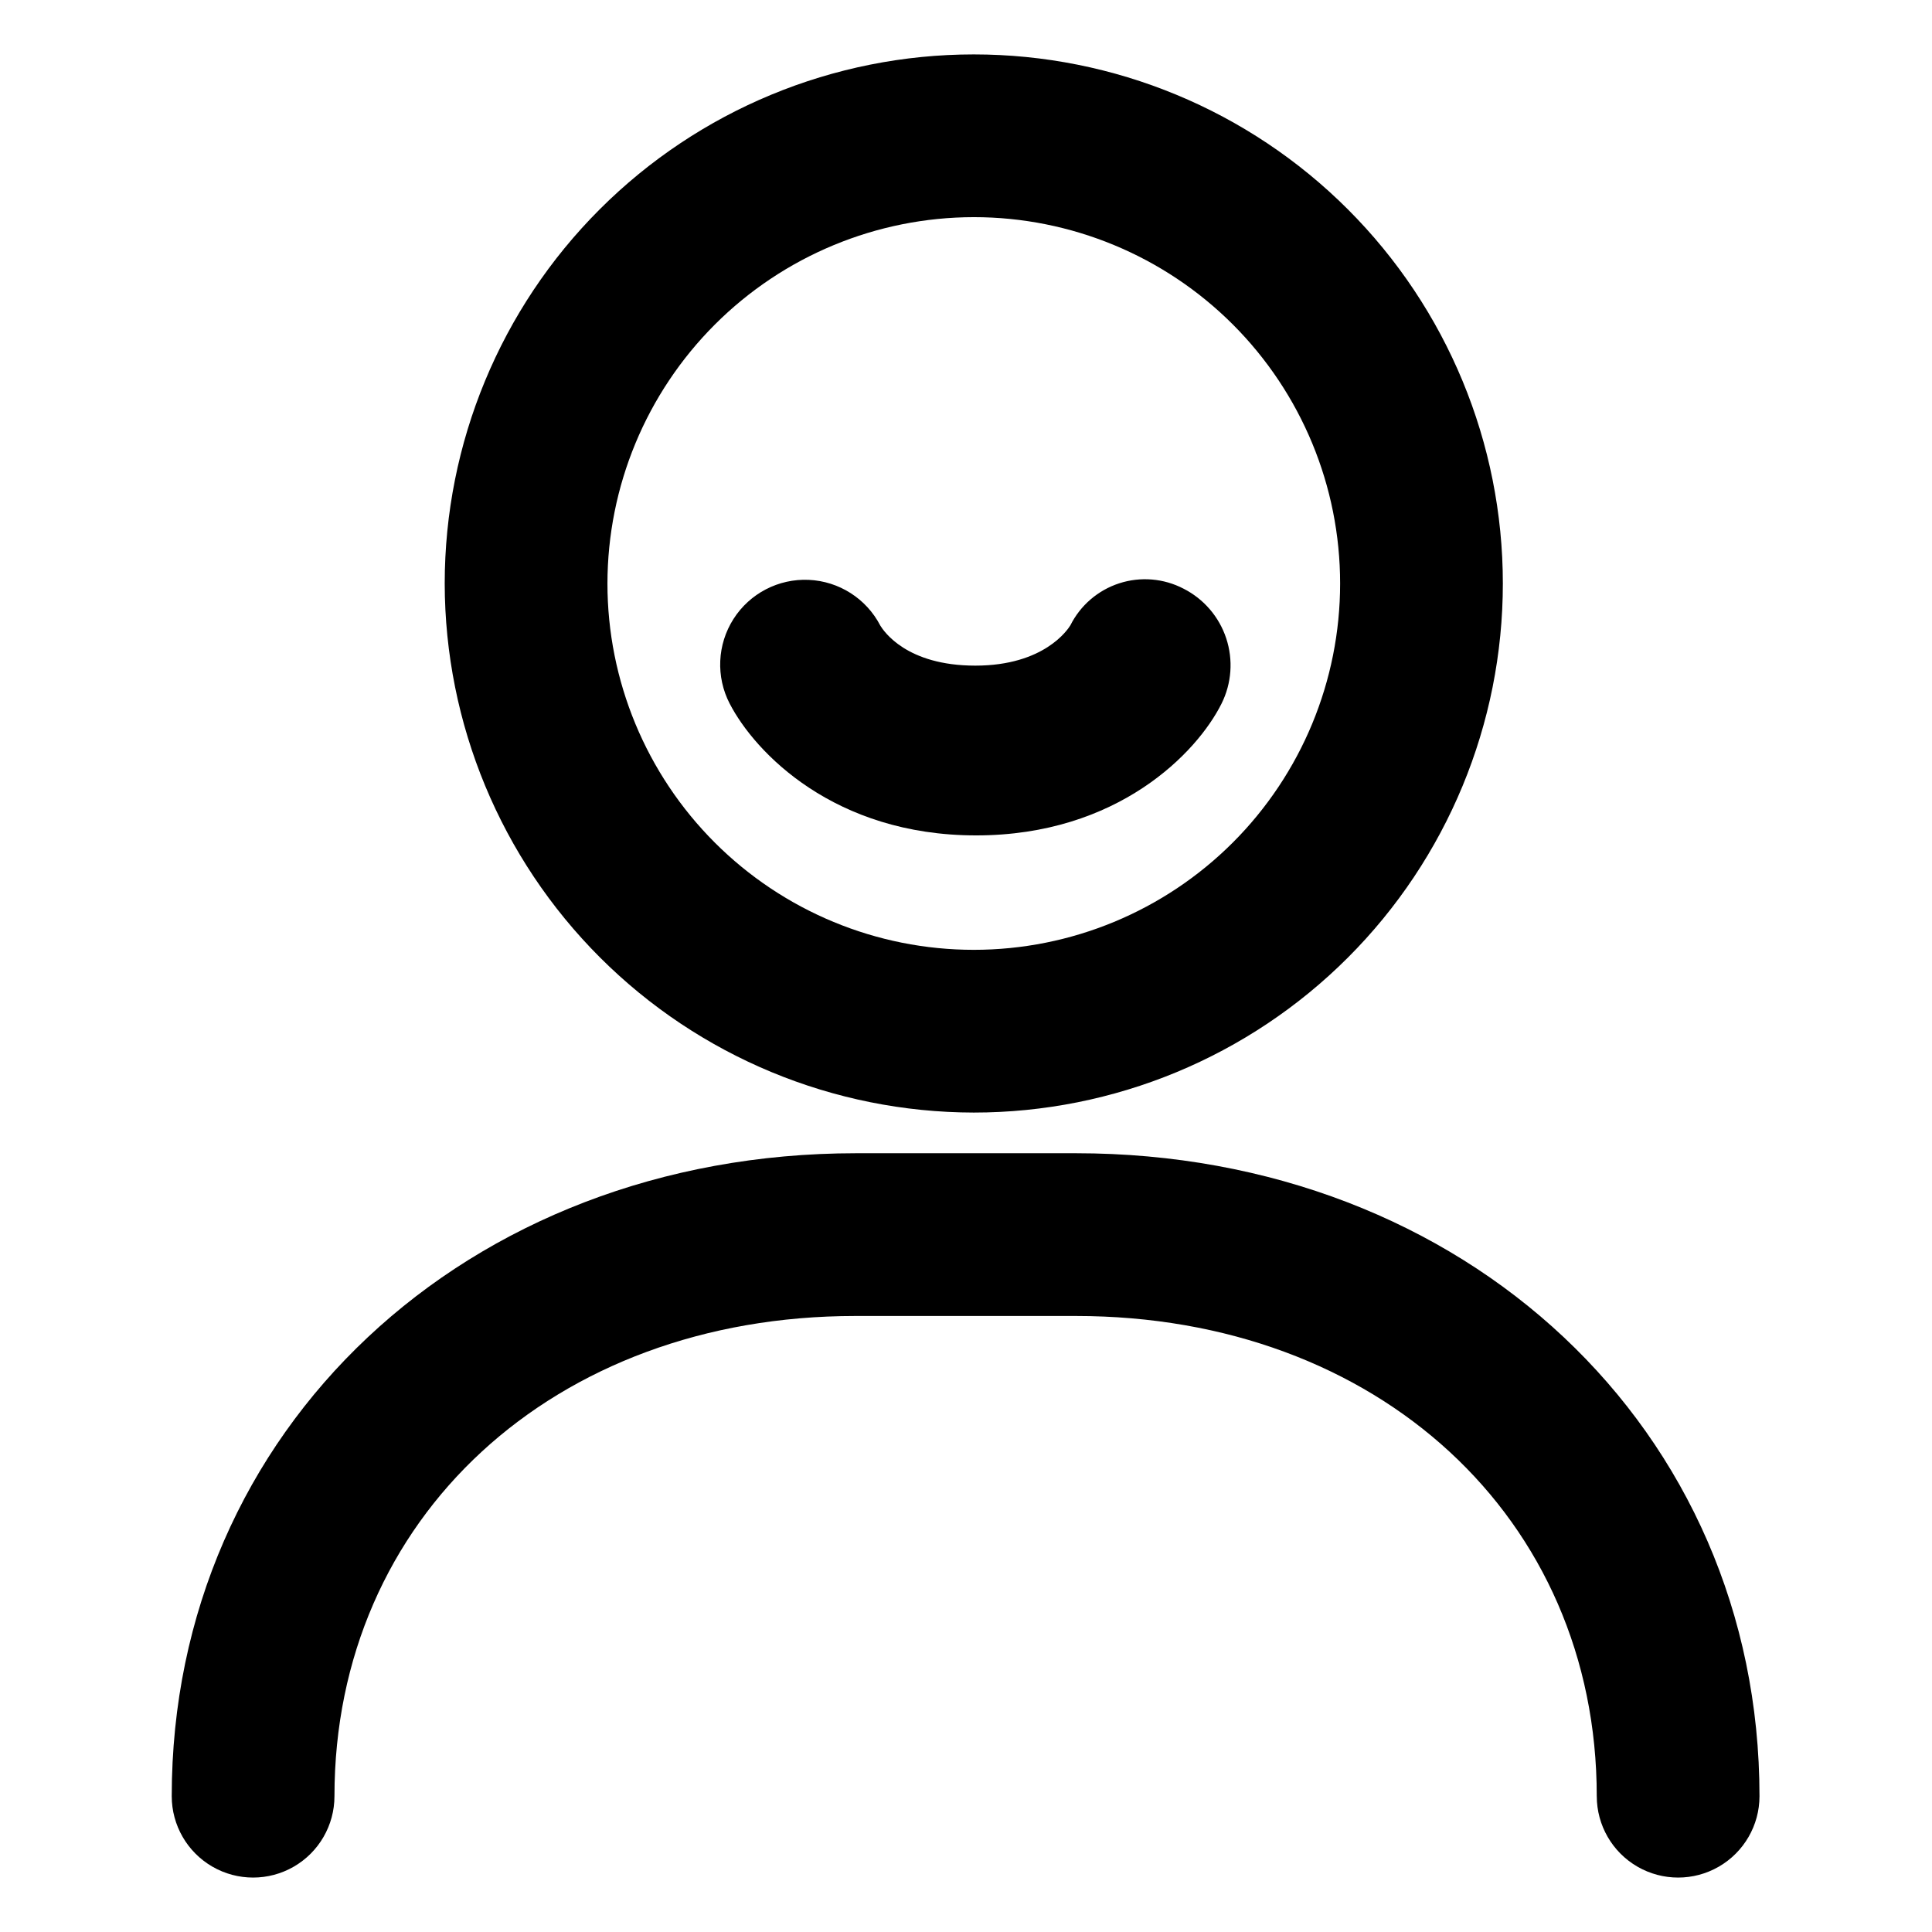
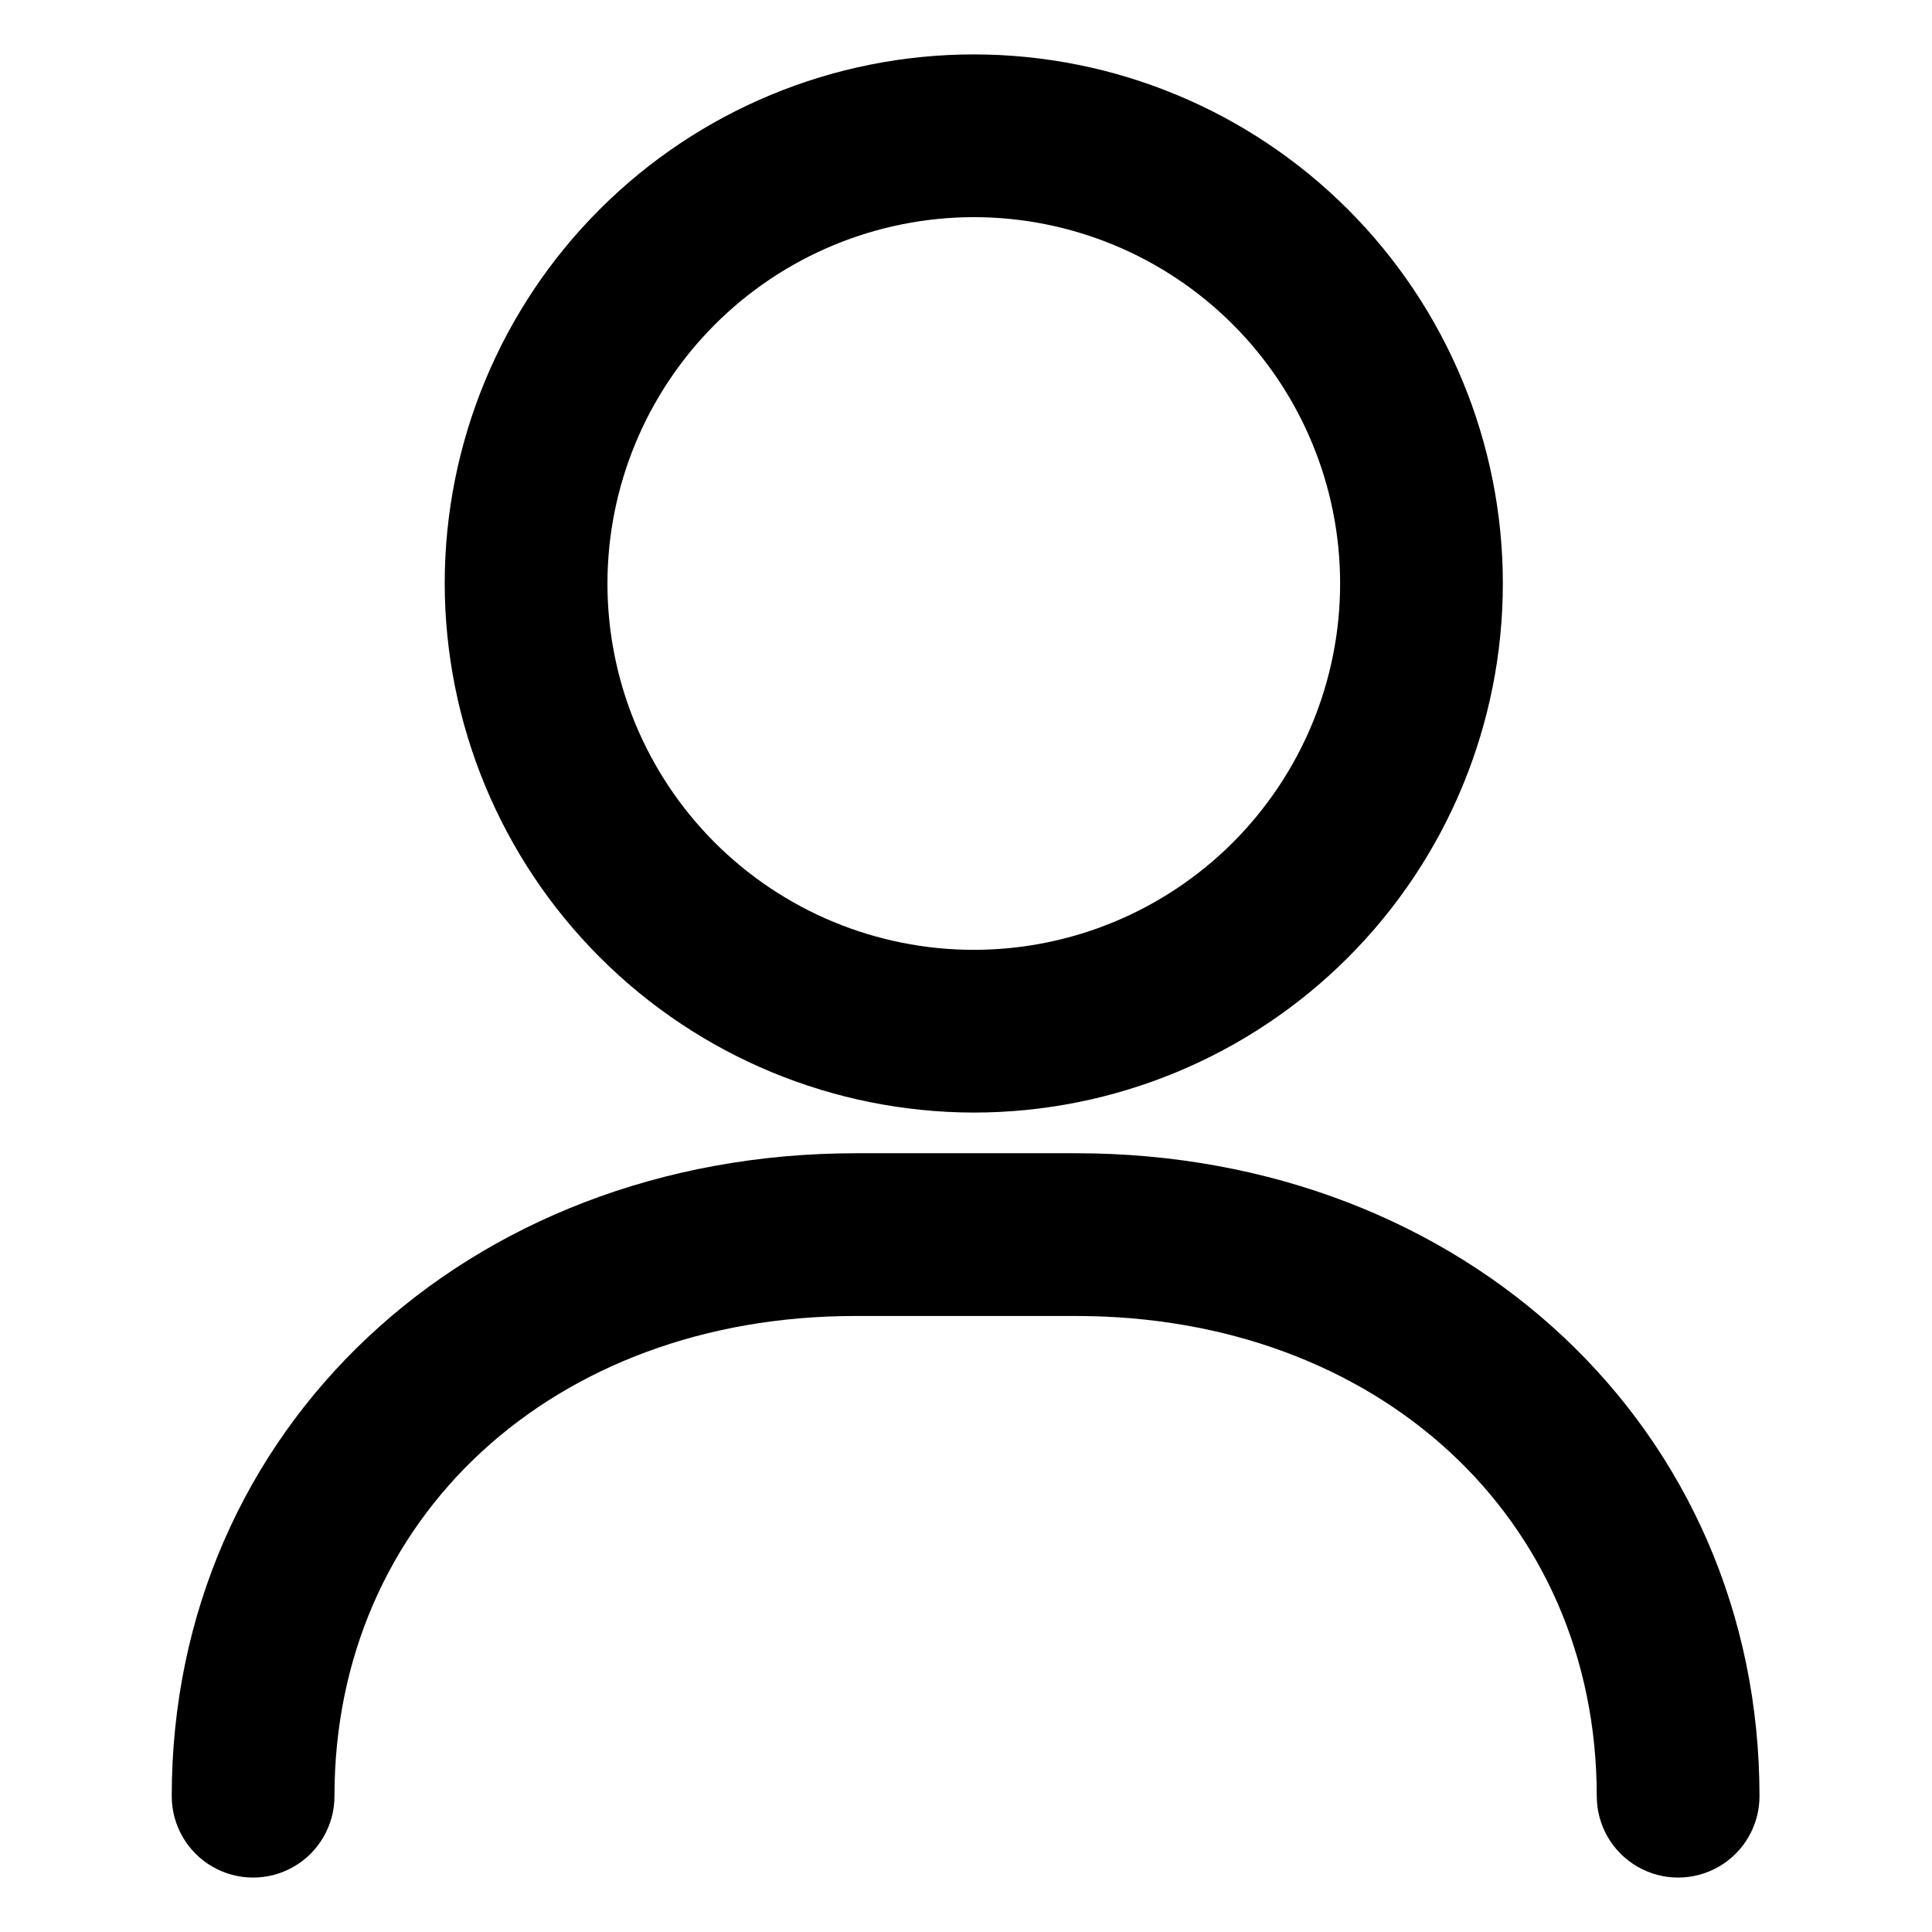
<svg xmlns="http://www.w3.org/2000/svg" fill="#000000" width="800px" height="800px" version="1.1" viewBox="144 144 512 512">
  <g>
    <path d="m429.12 449.62h-58.238c-103.28 0-181.37 73.254-181.37 170.39 0 7.703 4.109 14.824 10.781 18.676 6.672 3.852 14.891 3.852 21.562 0 6.672-3.852 10.781-10.973 10.781-18.676 0-73.758 58.039-127.26 138.04-127.26h58.441c80.004 0 138.04 53.504 138.04 127.26h0.004c0 7.703 4.109 14.824 10.781 18.676 6.672 3.852 14.891 3.852 21.562 0 6.672-3.852 10.781-10.973 10.781-18.676 0-97.133-77.891-170.39-181.17-170.39z" />
    <path d="m402.06 438.84c37.188 0 72.852-14.773 99.145-41.066 26.297-26.297 41.066-61.961 41.066-99.145 0-37.188-14.77-72.852-41.066-99.145-26.293-26.293-61.957-41.066-99.145-41.066-37.184 0-72.848 14.773-99.141 41.066-26.297 26.293-41.066 61.957-41.066 99.145 0.051 37.168 14.84 72.801 41.125 99.082 26.281 26.285 61.914 41.074 99.082 41.129zm0-237.29v-0.004c25.75 0 50.445 10.23 68.652 28.438 18.203 18.207 28.434 42.898 28.434 68.648 0 25.746-10.23 50.441-28.434 68.648-18.207 18.207-42.902 28.434-68.652 28.434-25.746 0-50.441-10.227-68.648-28.434-18.207-18.207-28.434-42.902-28.434-68.648 0.027-25.742 10.262-50.418 28.465-68.621 18.199-18.199 42.879-28.438 68.617-28.465z" />
-     <path d="m402.67 365.39c37.586 0 58.594-21.965 65.043-34.914 2.688-5.383 3.133-11.605 1.246-17.316s-5.957-10.445-11.324-13.164c-5.254-2.731-11.387-3.242-17.023-1.414-5.633 1.828-10.301 5.84-12.953 11.137-0.656 1.059-6.902 10.68-25.191 10.68-18.289 0-24.285-9.168-25.191-10.629h0.004c-3.699-7.129-10.922-11.738-18.941-12.102-8.023-0.359-15.629 3.586-19.953 10.355-4.32 6.766-4.707 15.324-1.008 22.453 6.699 12.949 27.711 34.914 65.293 34.914z" />
  </g>
</svg>